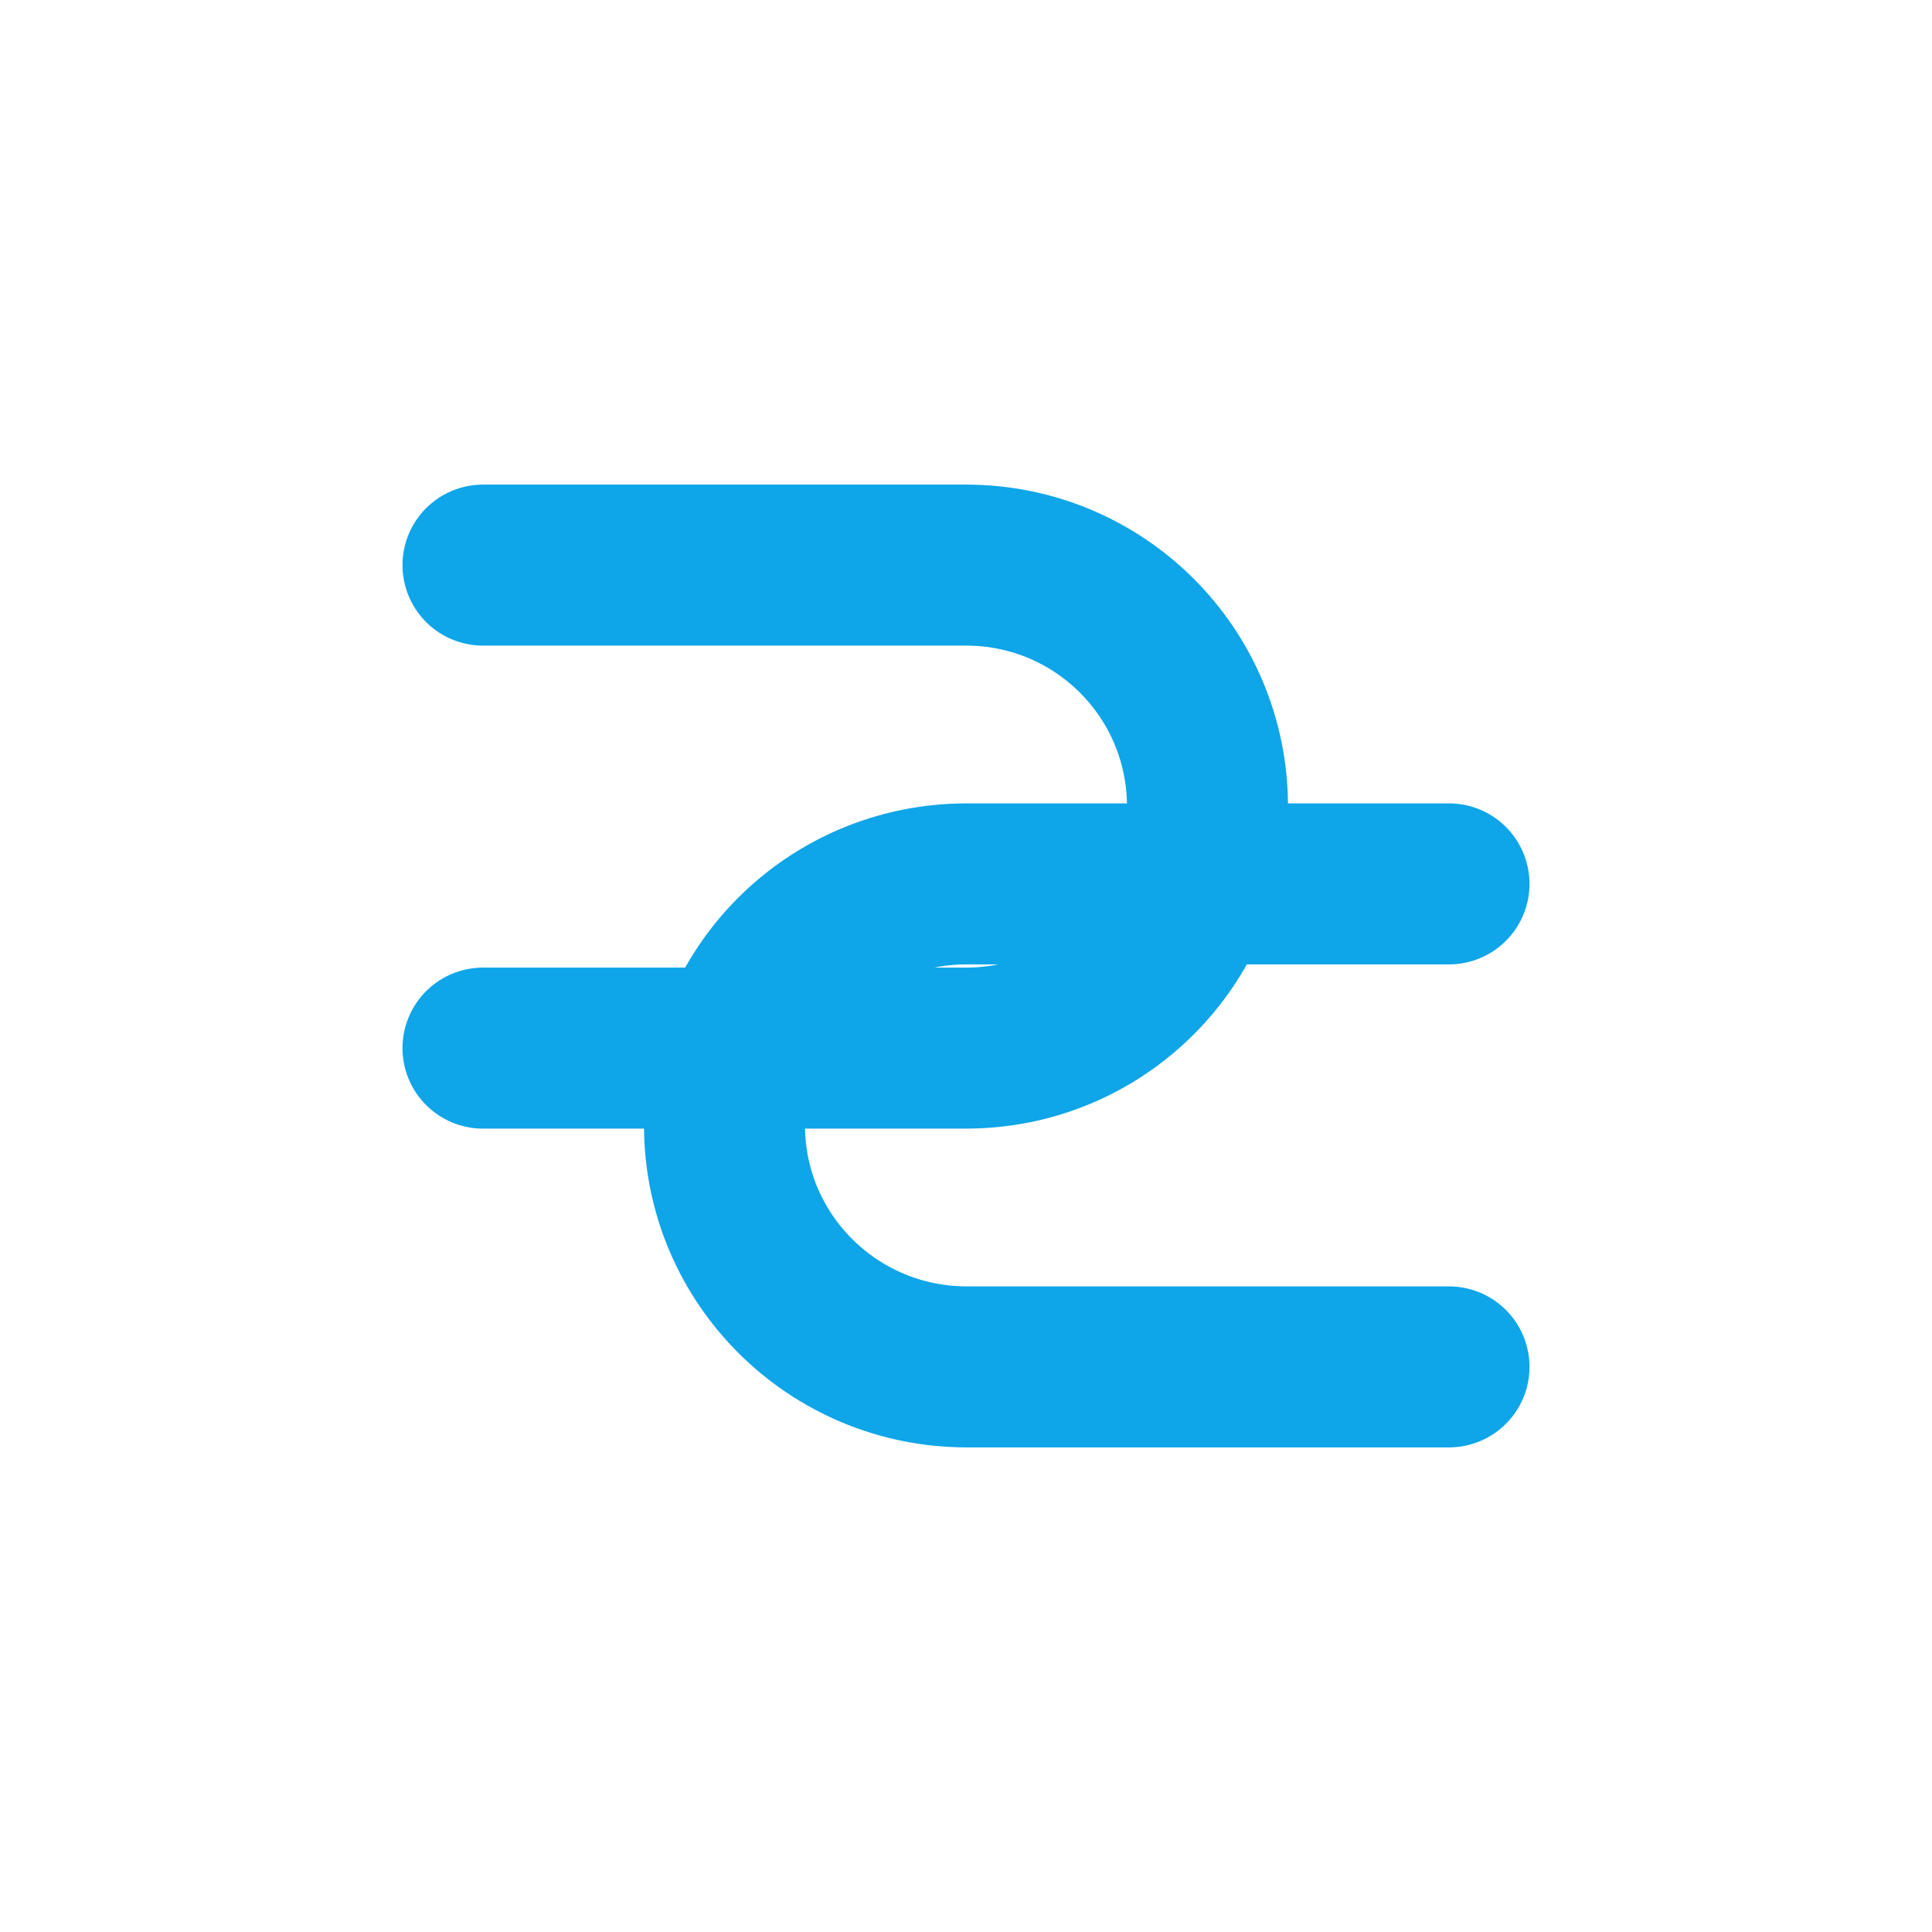
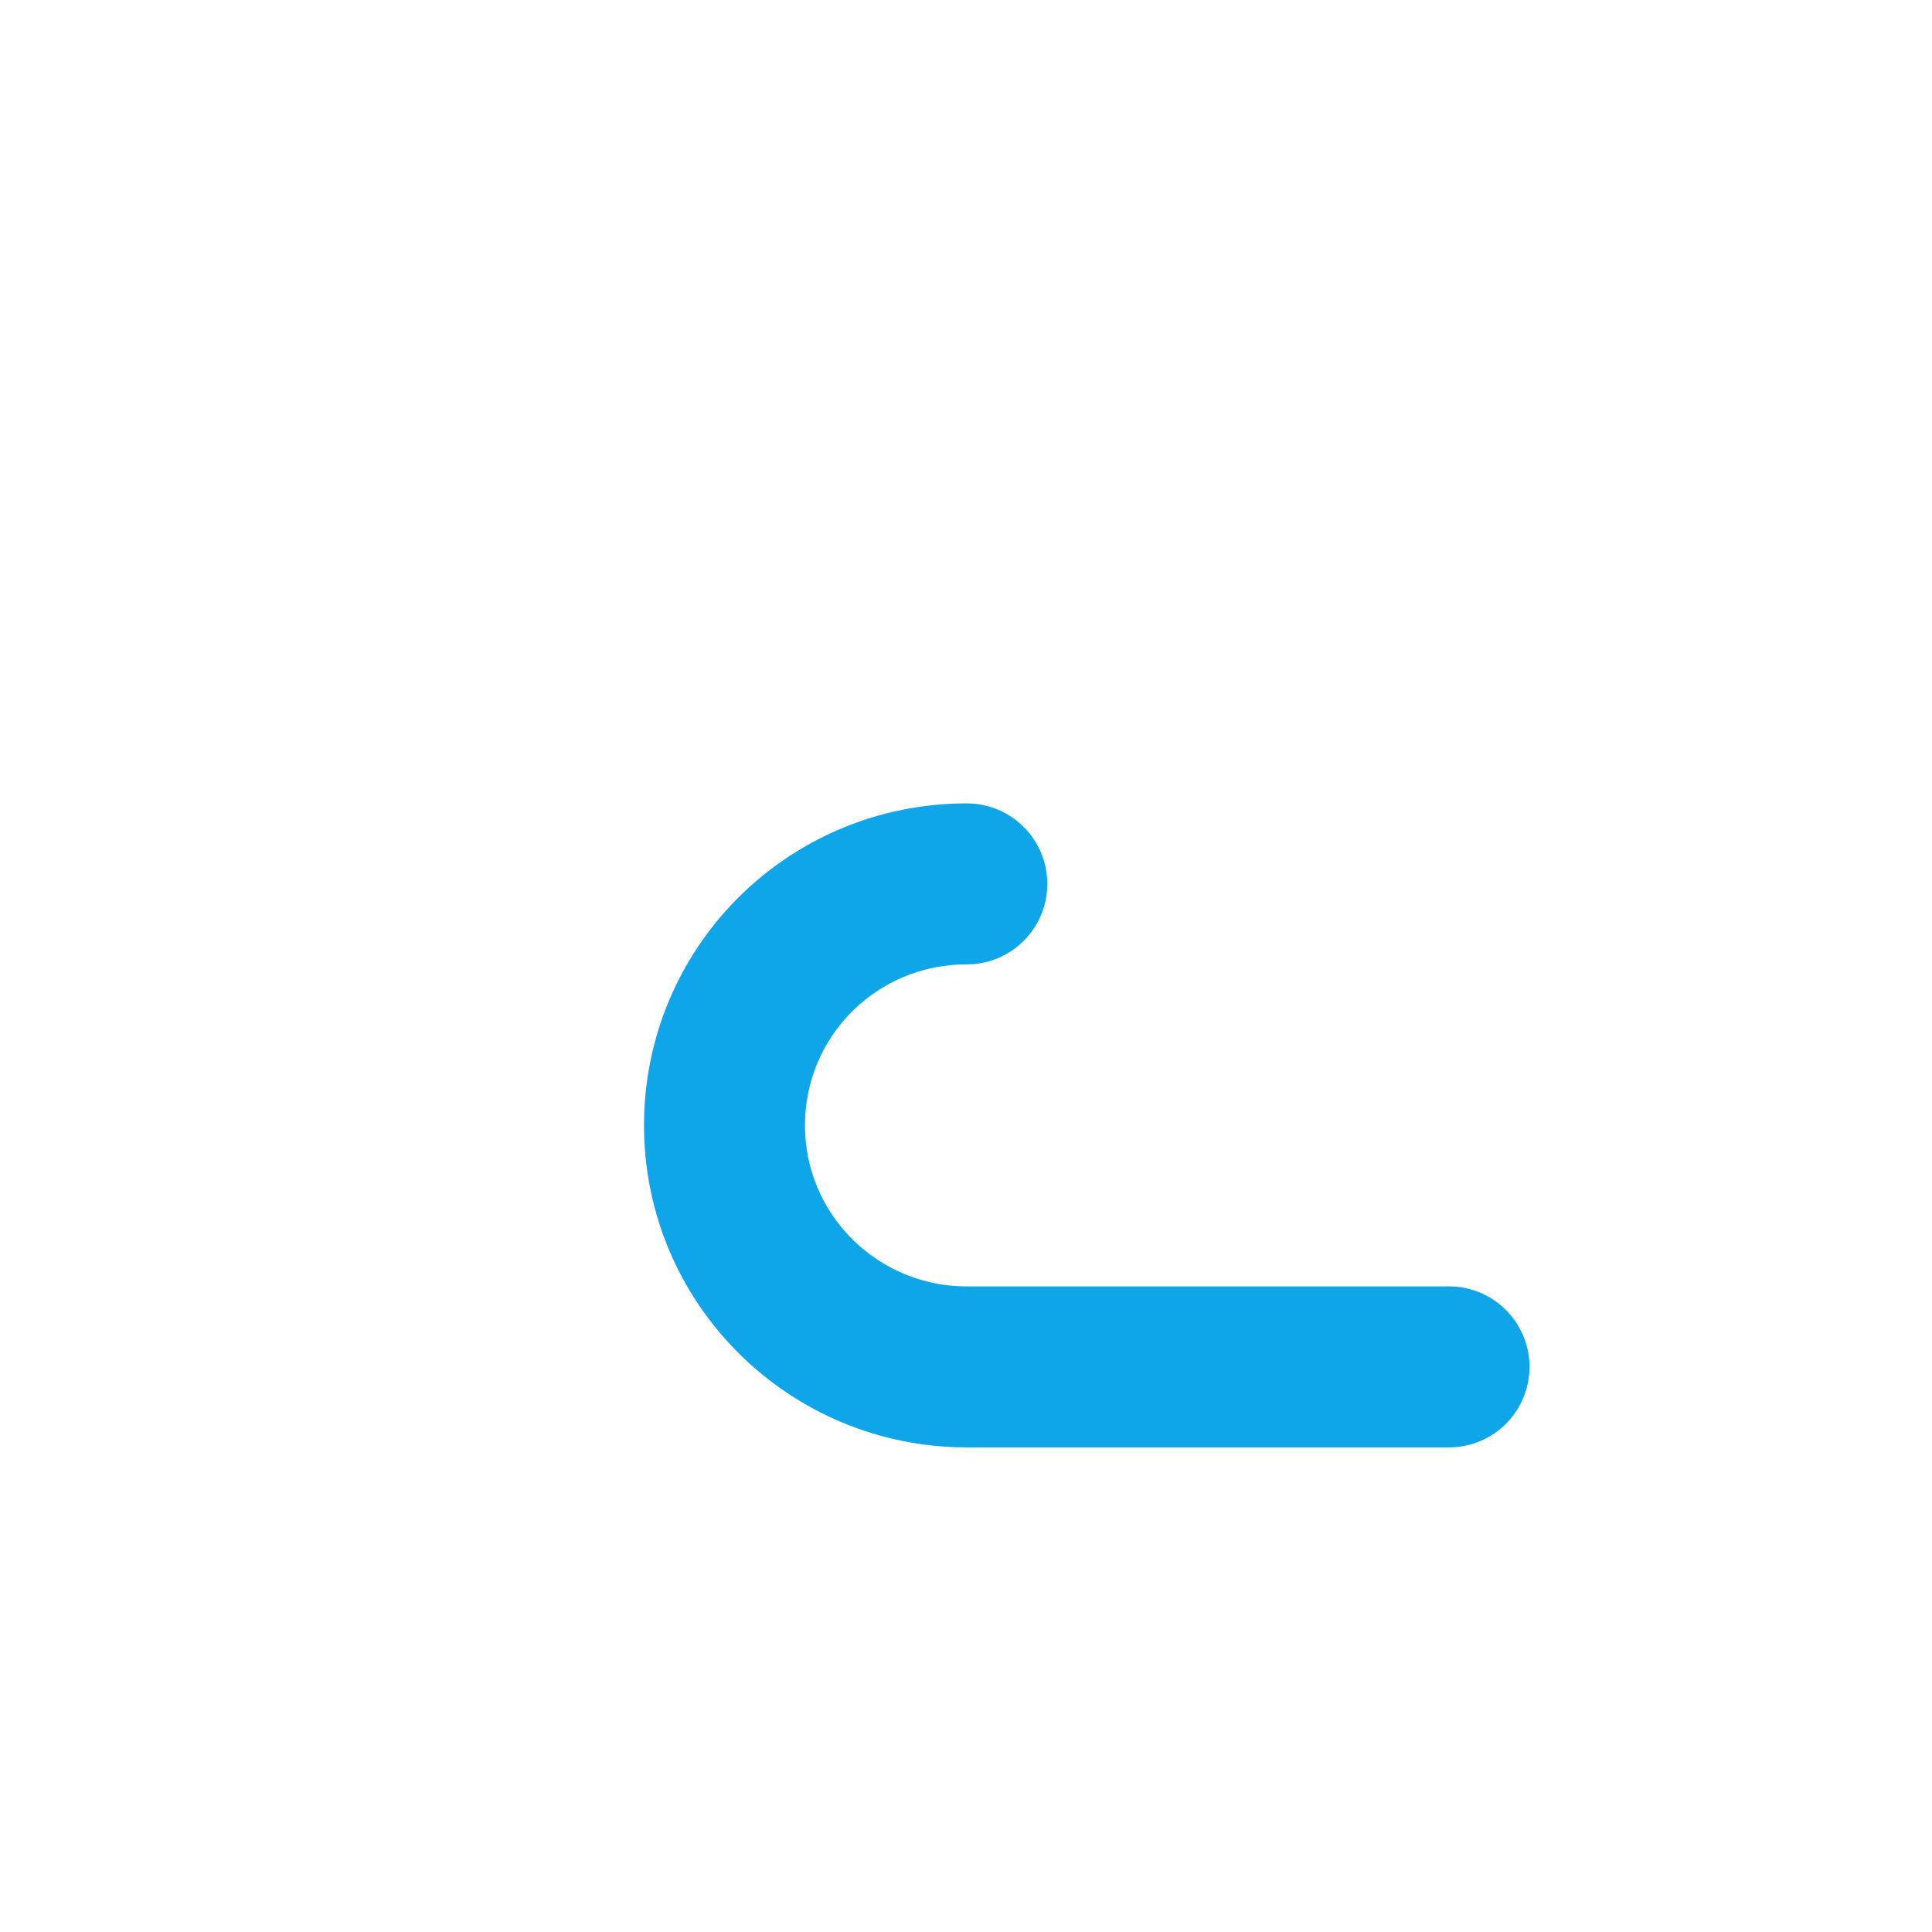
<svg xmlns="http://www.w3.org/2000/svg" width="24" height="24" viewBox="0 0 24 24" fill="none" stroke="#0ea5e9" stroke-width="2" stroke-linecap="round" stroke-linejoin="round">
-   <path d="M18 16.98h-5.99c-1.66 0-3.01-1.34-3.01-3s1.34-3 3.01-3H18" />
-   <path d="M6 7.02h6c1.66 0 3 1.34 3 3s-1.34 3-3 3H6" />
+   <path d="M18 16.98h-5.99c-1.66 0-3.01-1.34-3.01-3s1.34-3 3.01-3" />
</svg>